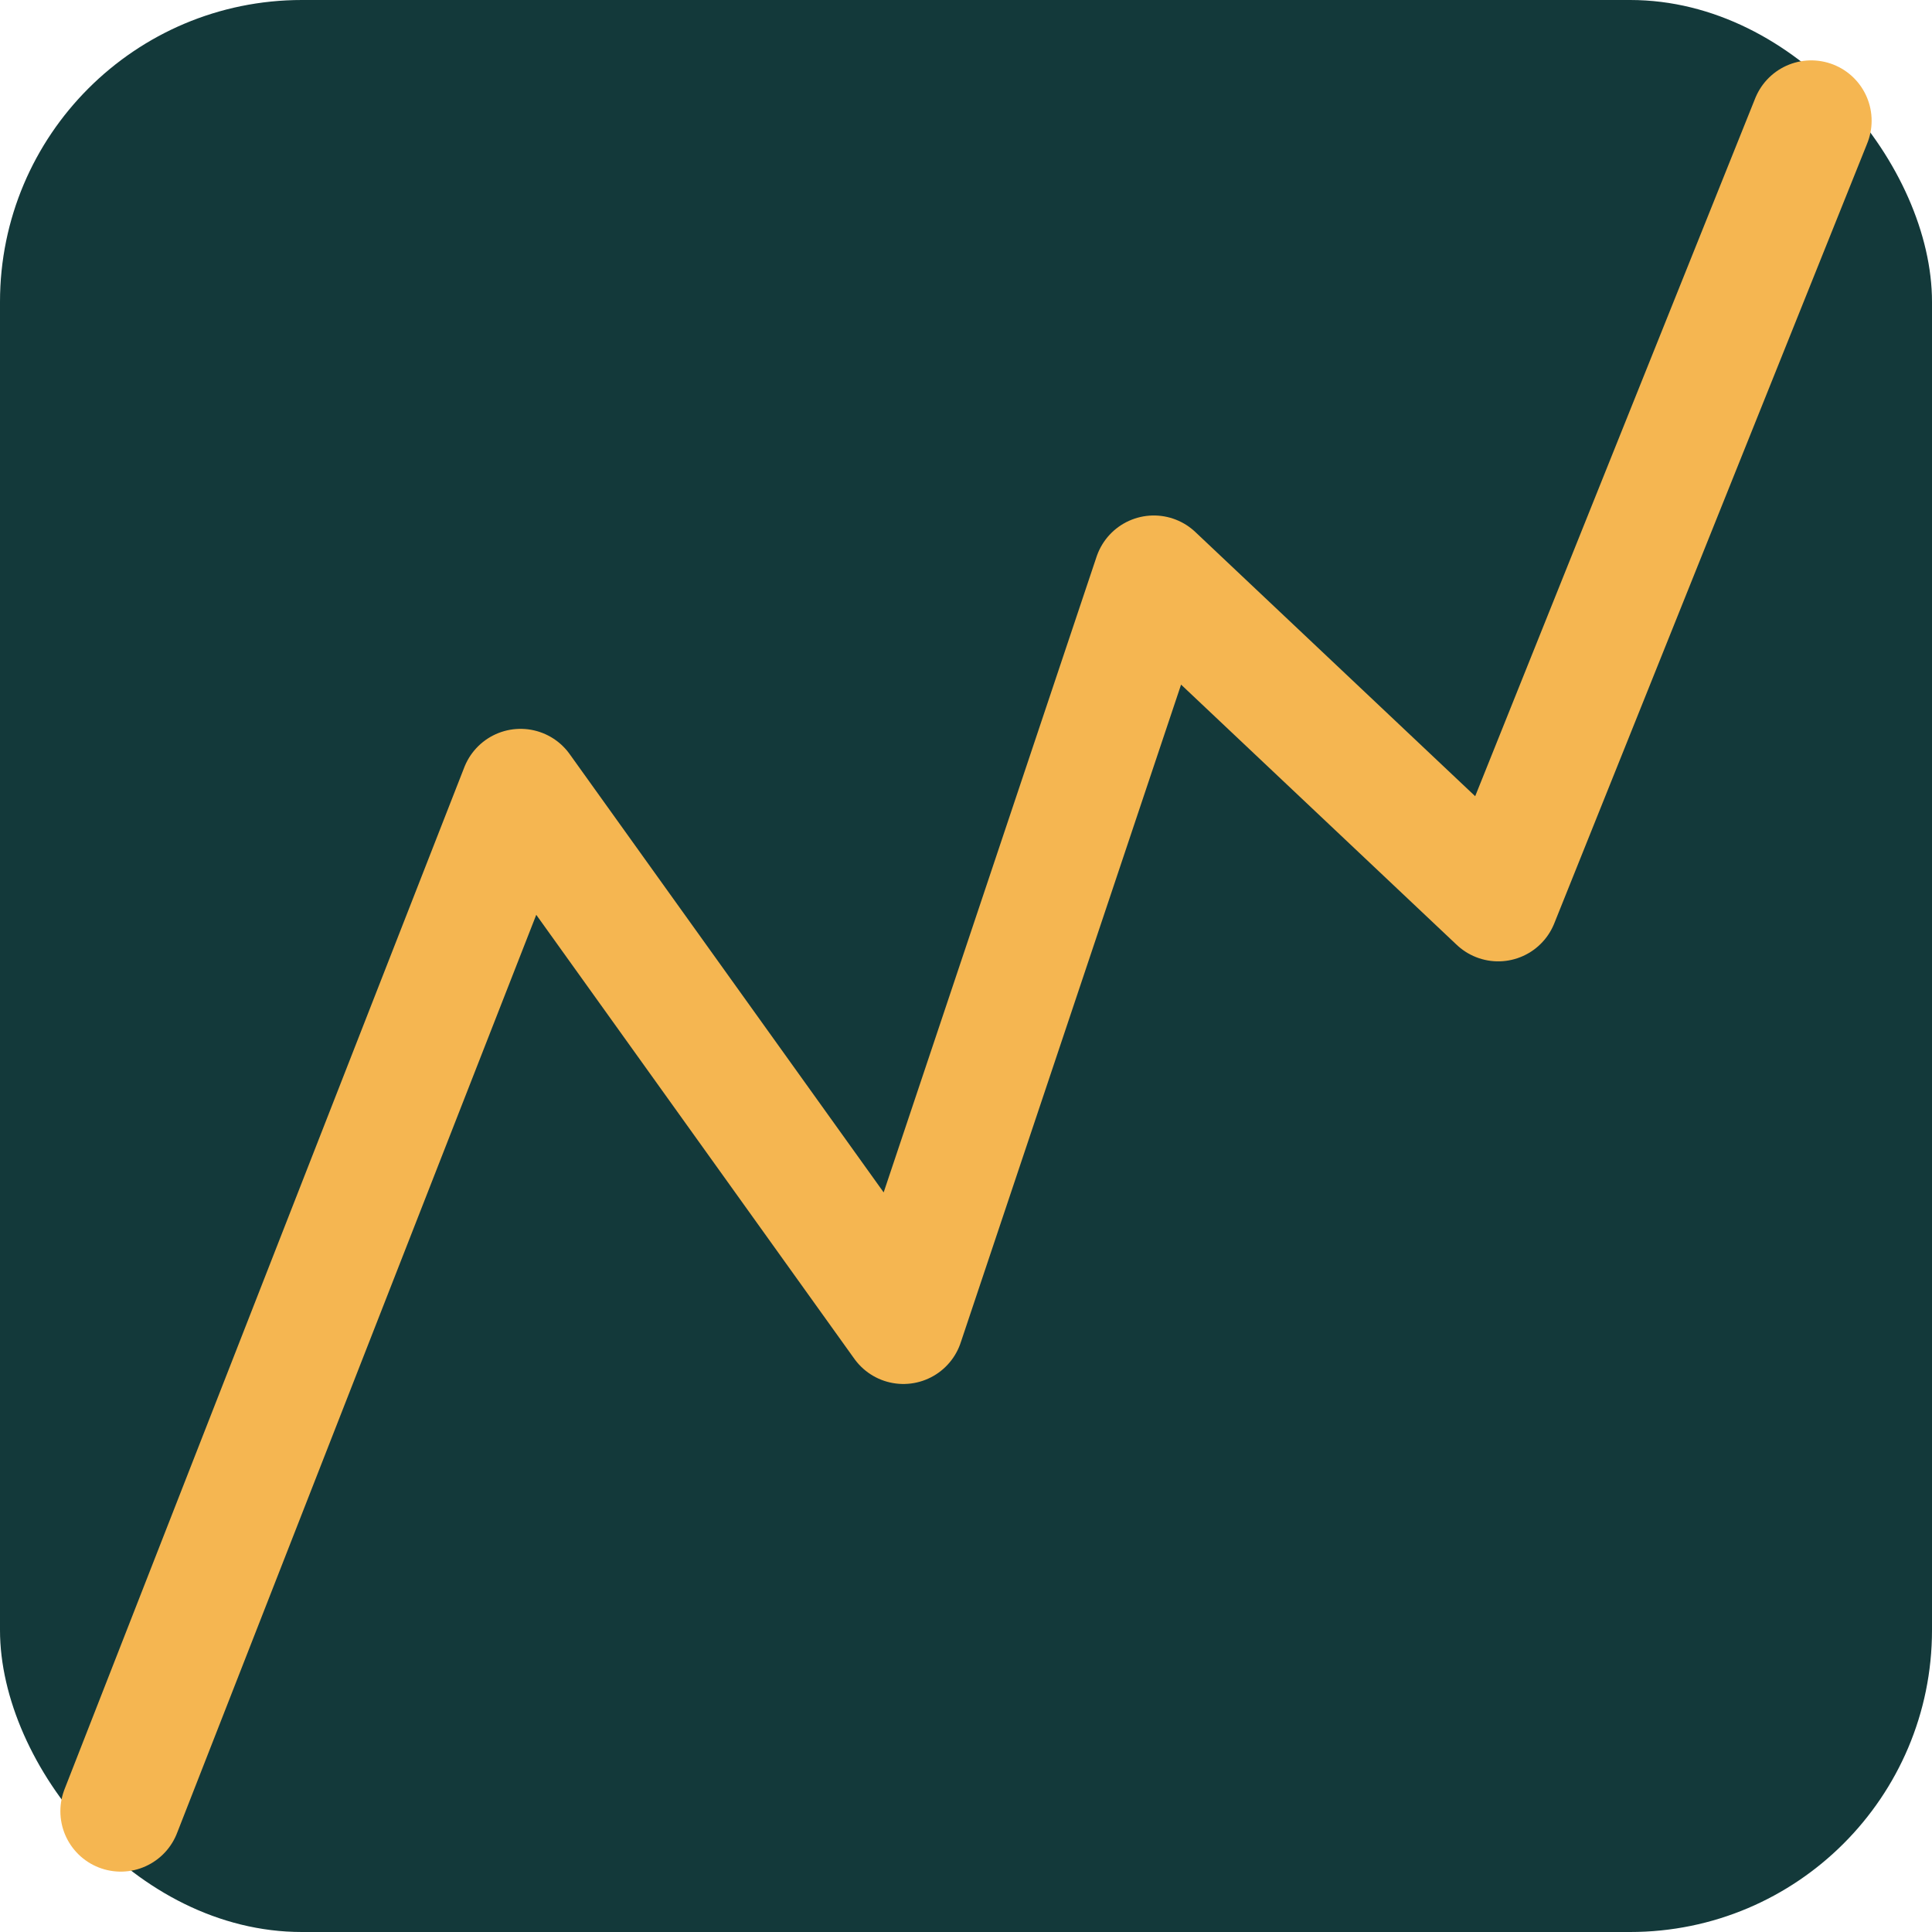
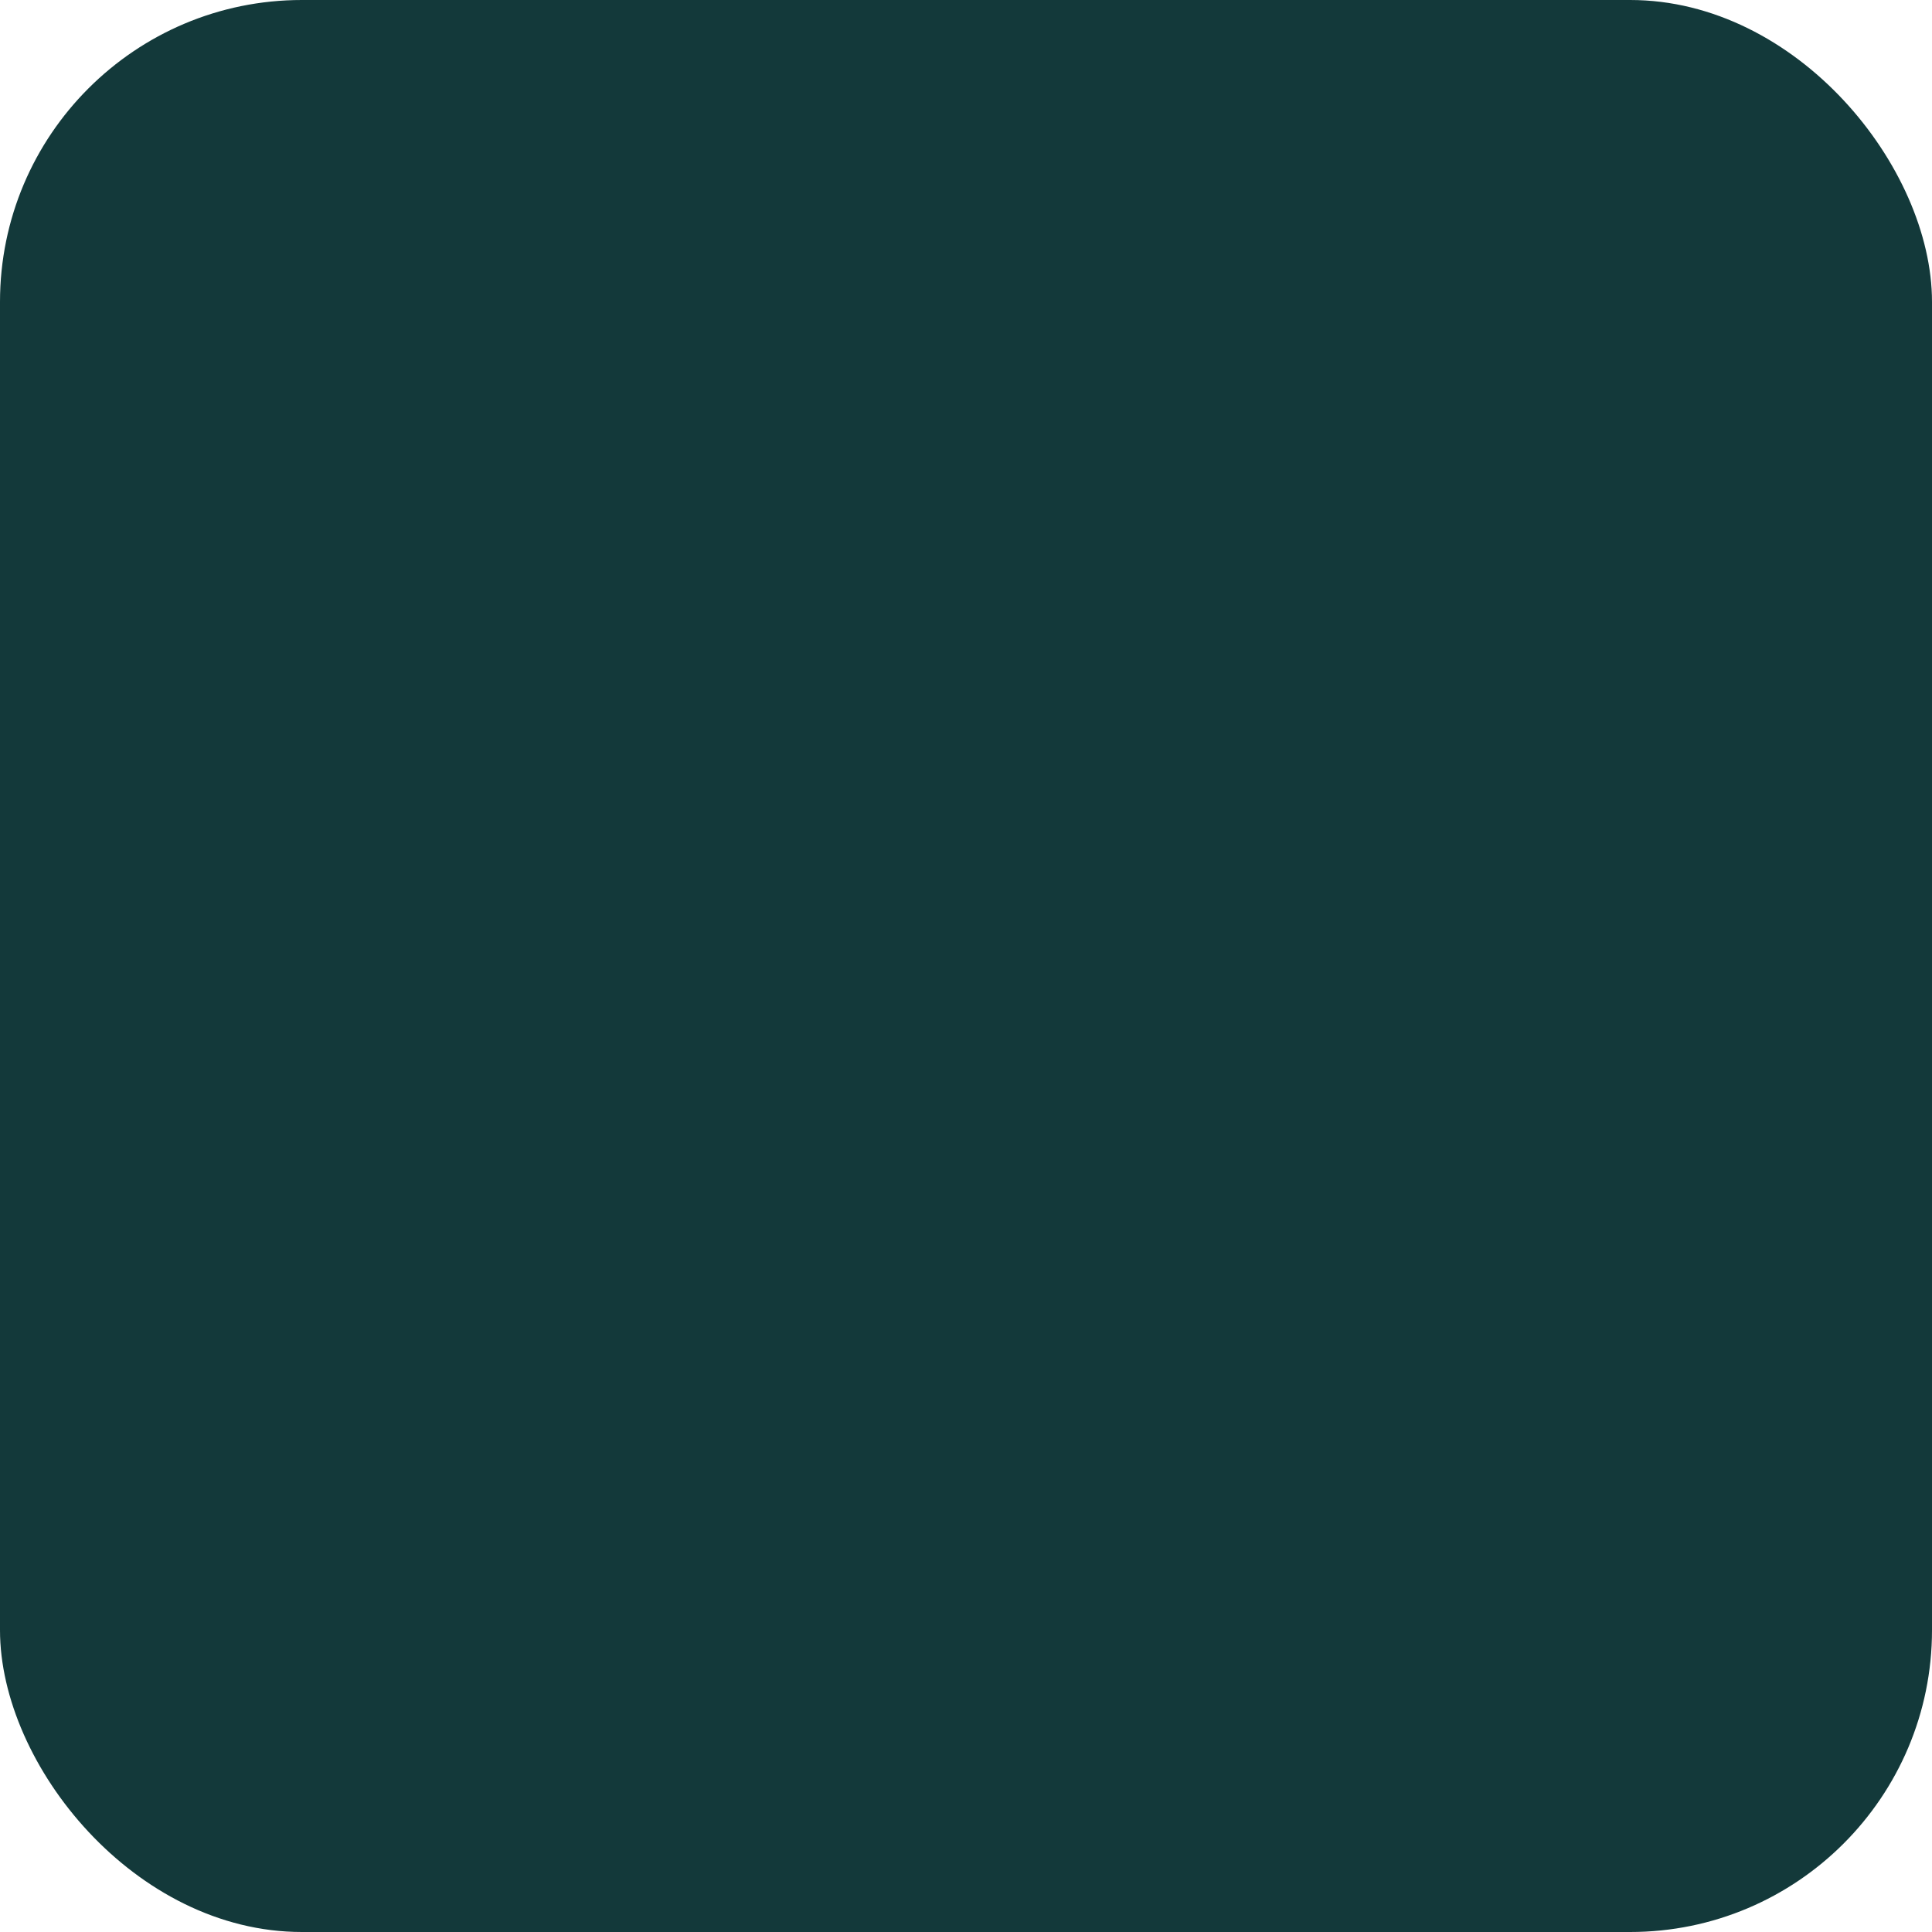
<svg xmlns="http://www.w3.org/2000/svg" width="32" height="32" viewBox="0 0 32 32" fill="none">
  <rect width="32" height="32" rx="5" fill="#13393A" />
-   <path d="M2 30L8.622 13.072L14.963 21.923L19.111 9.538L24.815 14.923L30 2" stroke="#F5B651" stroke-width="2" stroke-linecap="round" stroke-linejoin="round" />
</svg>